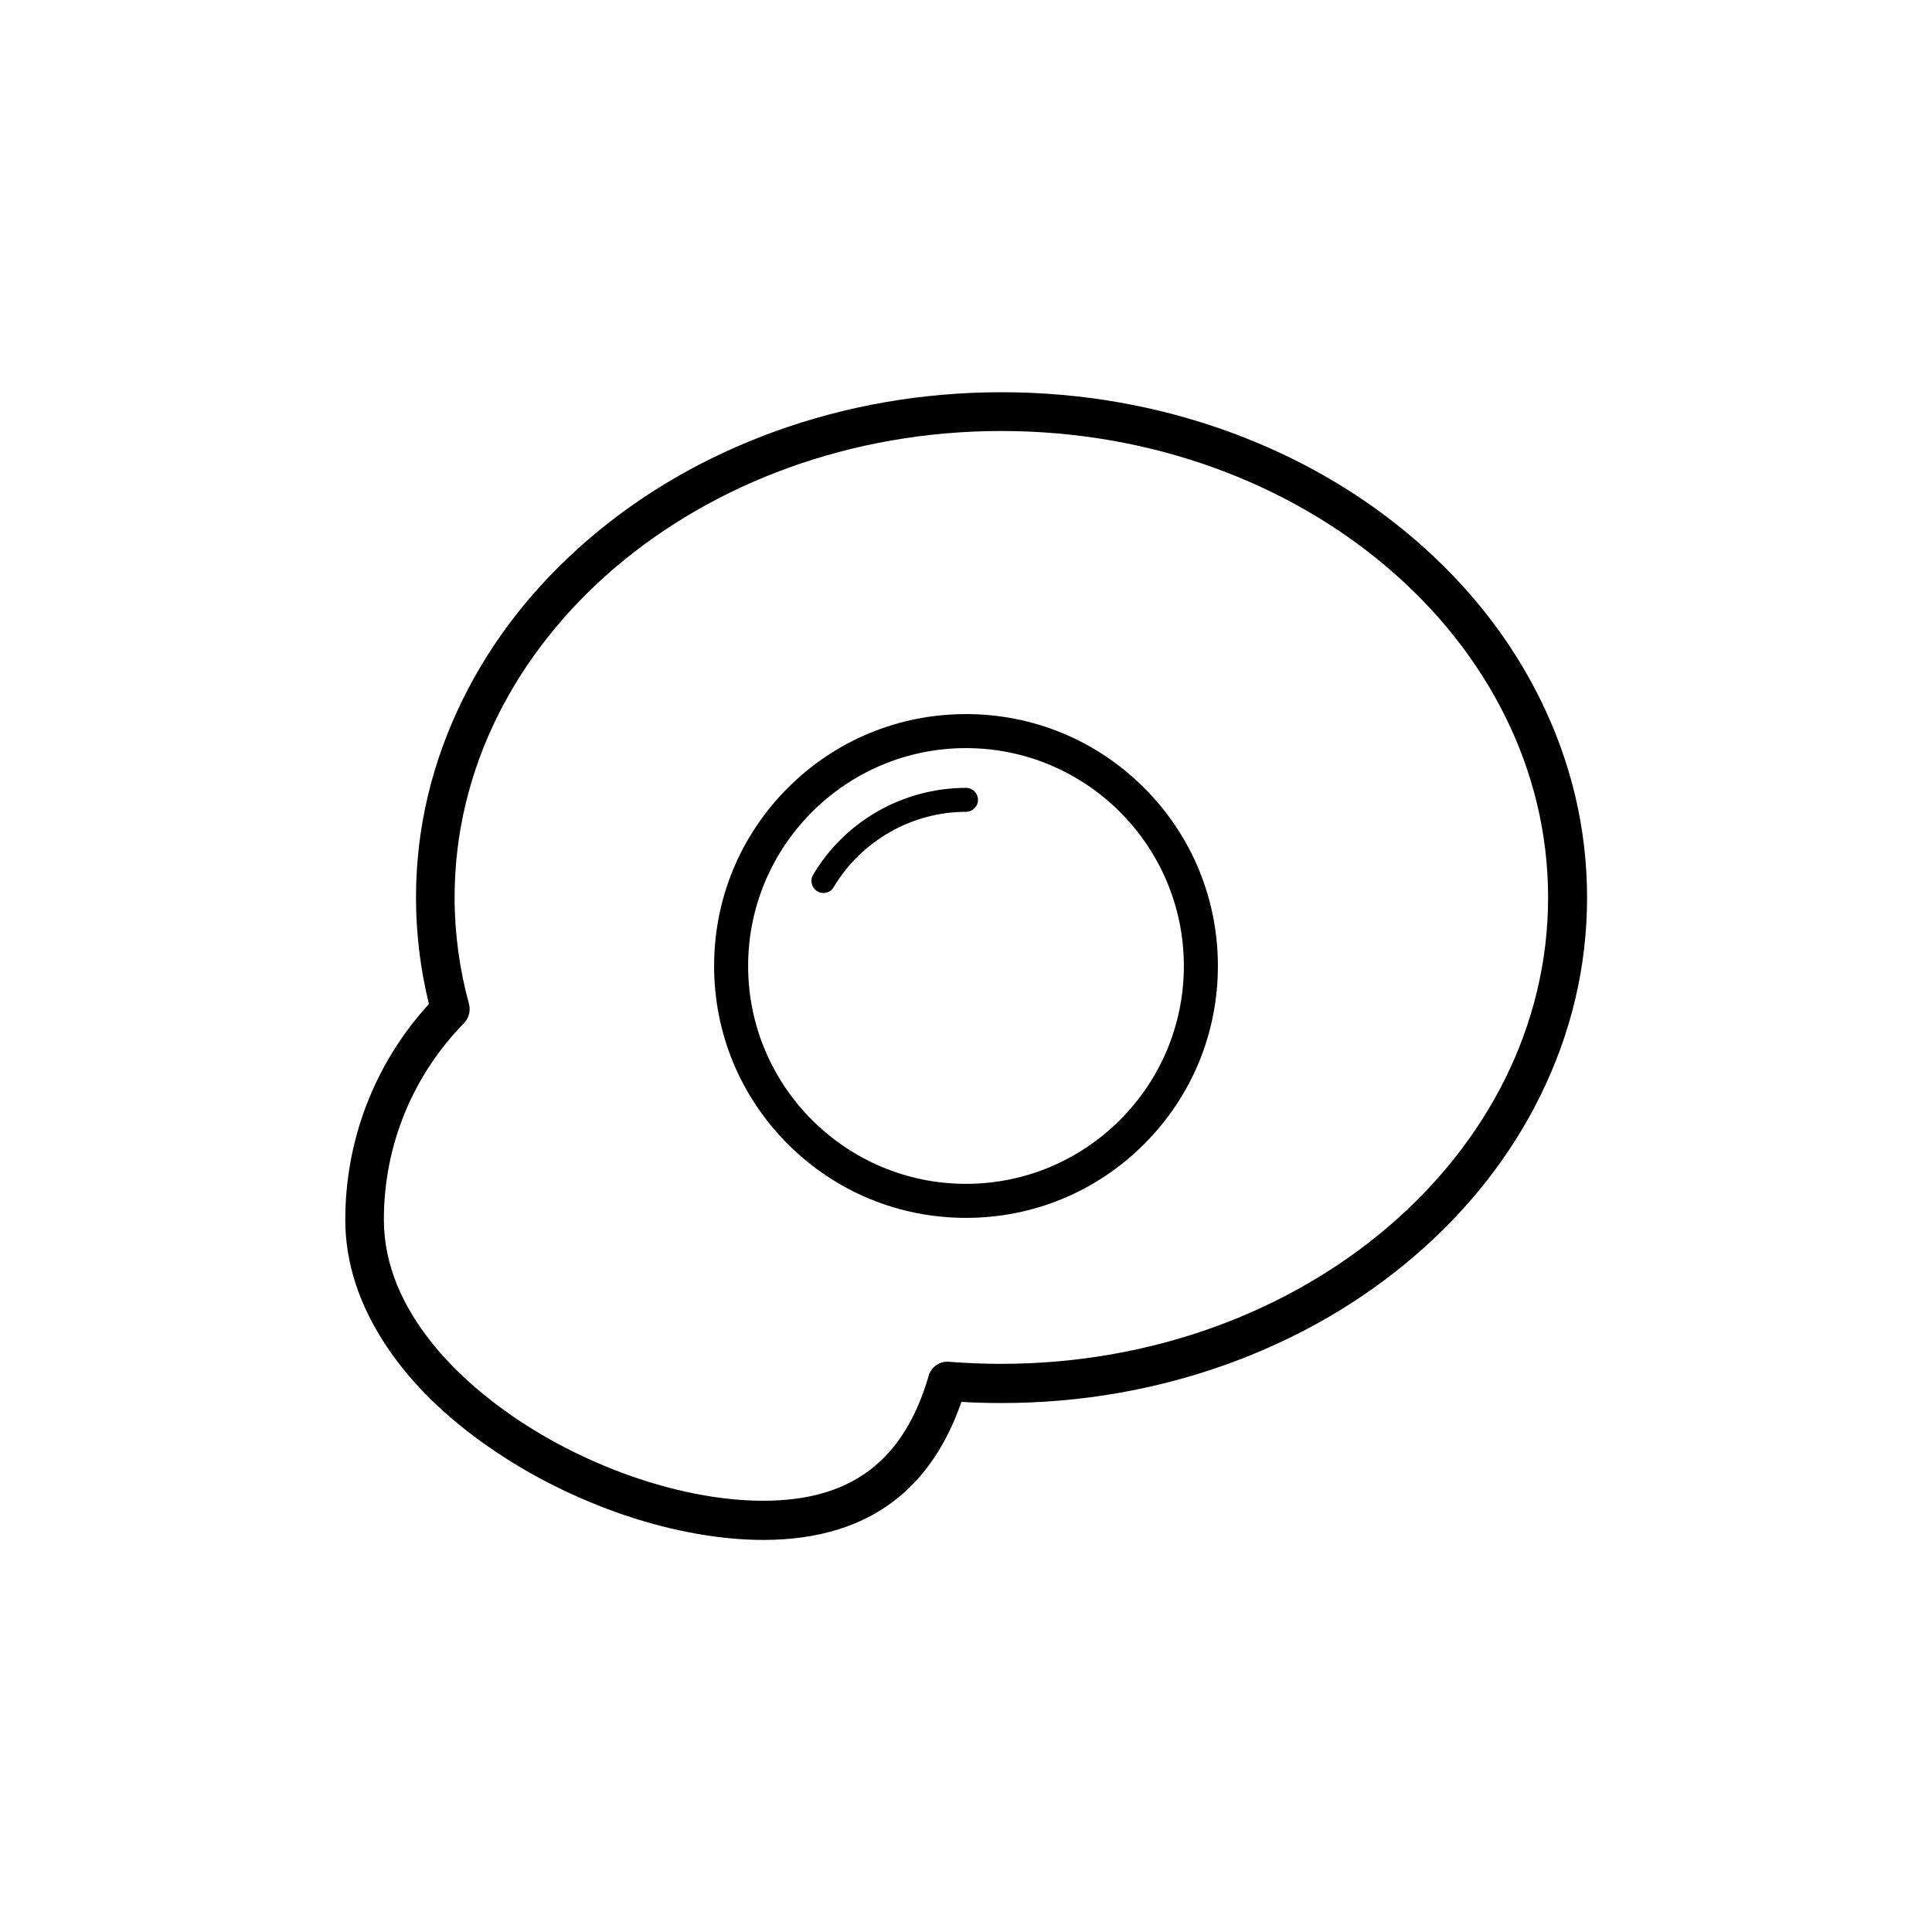
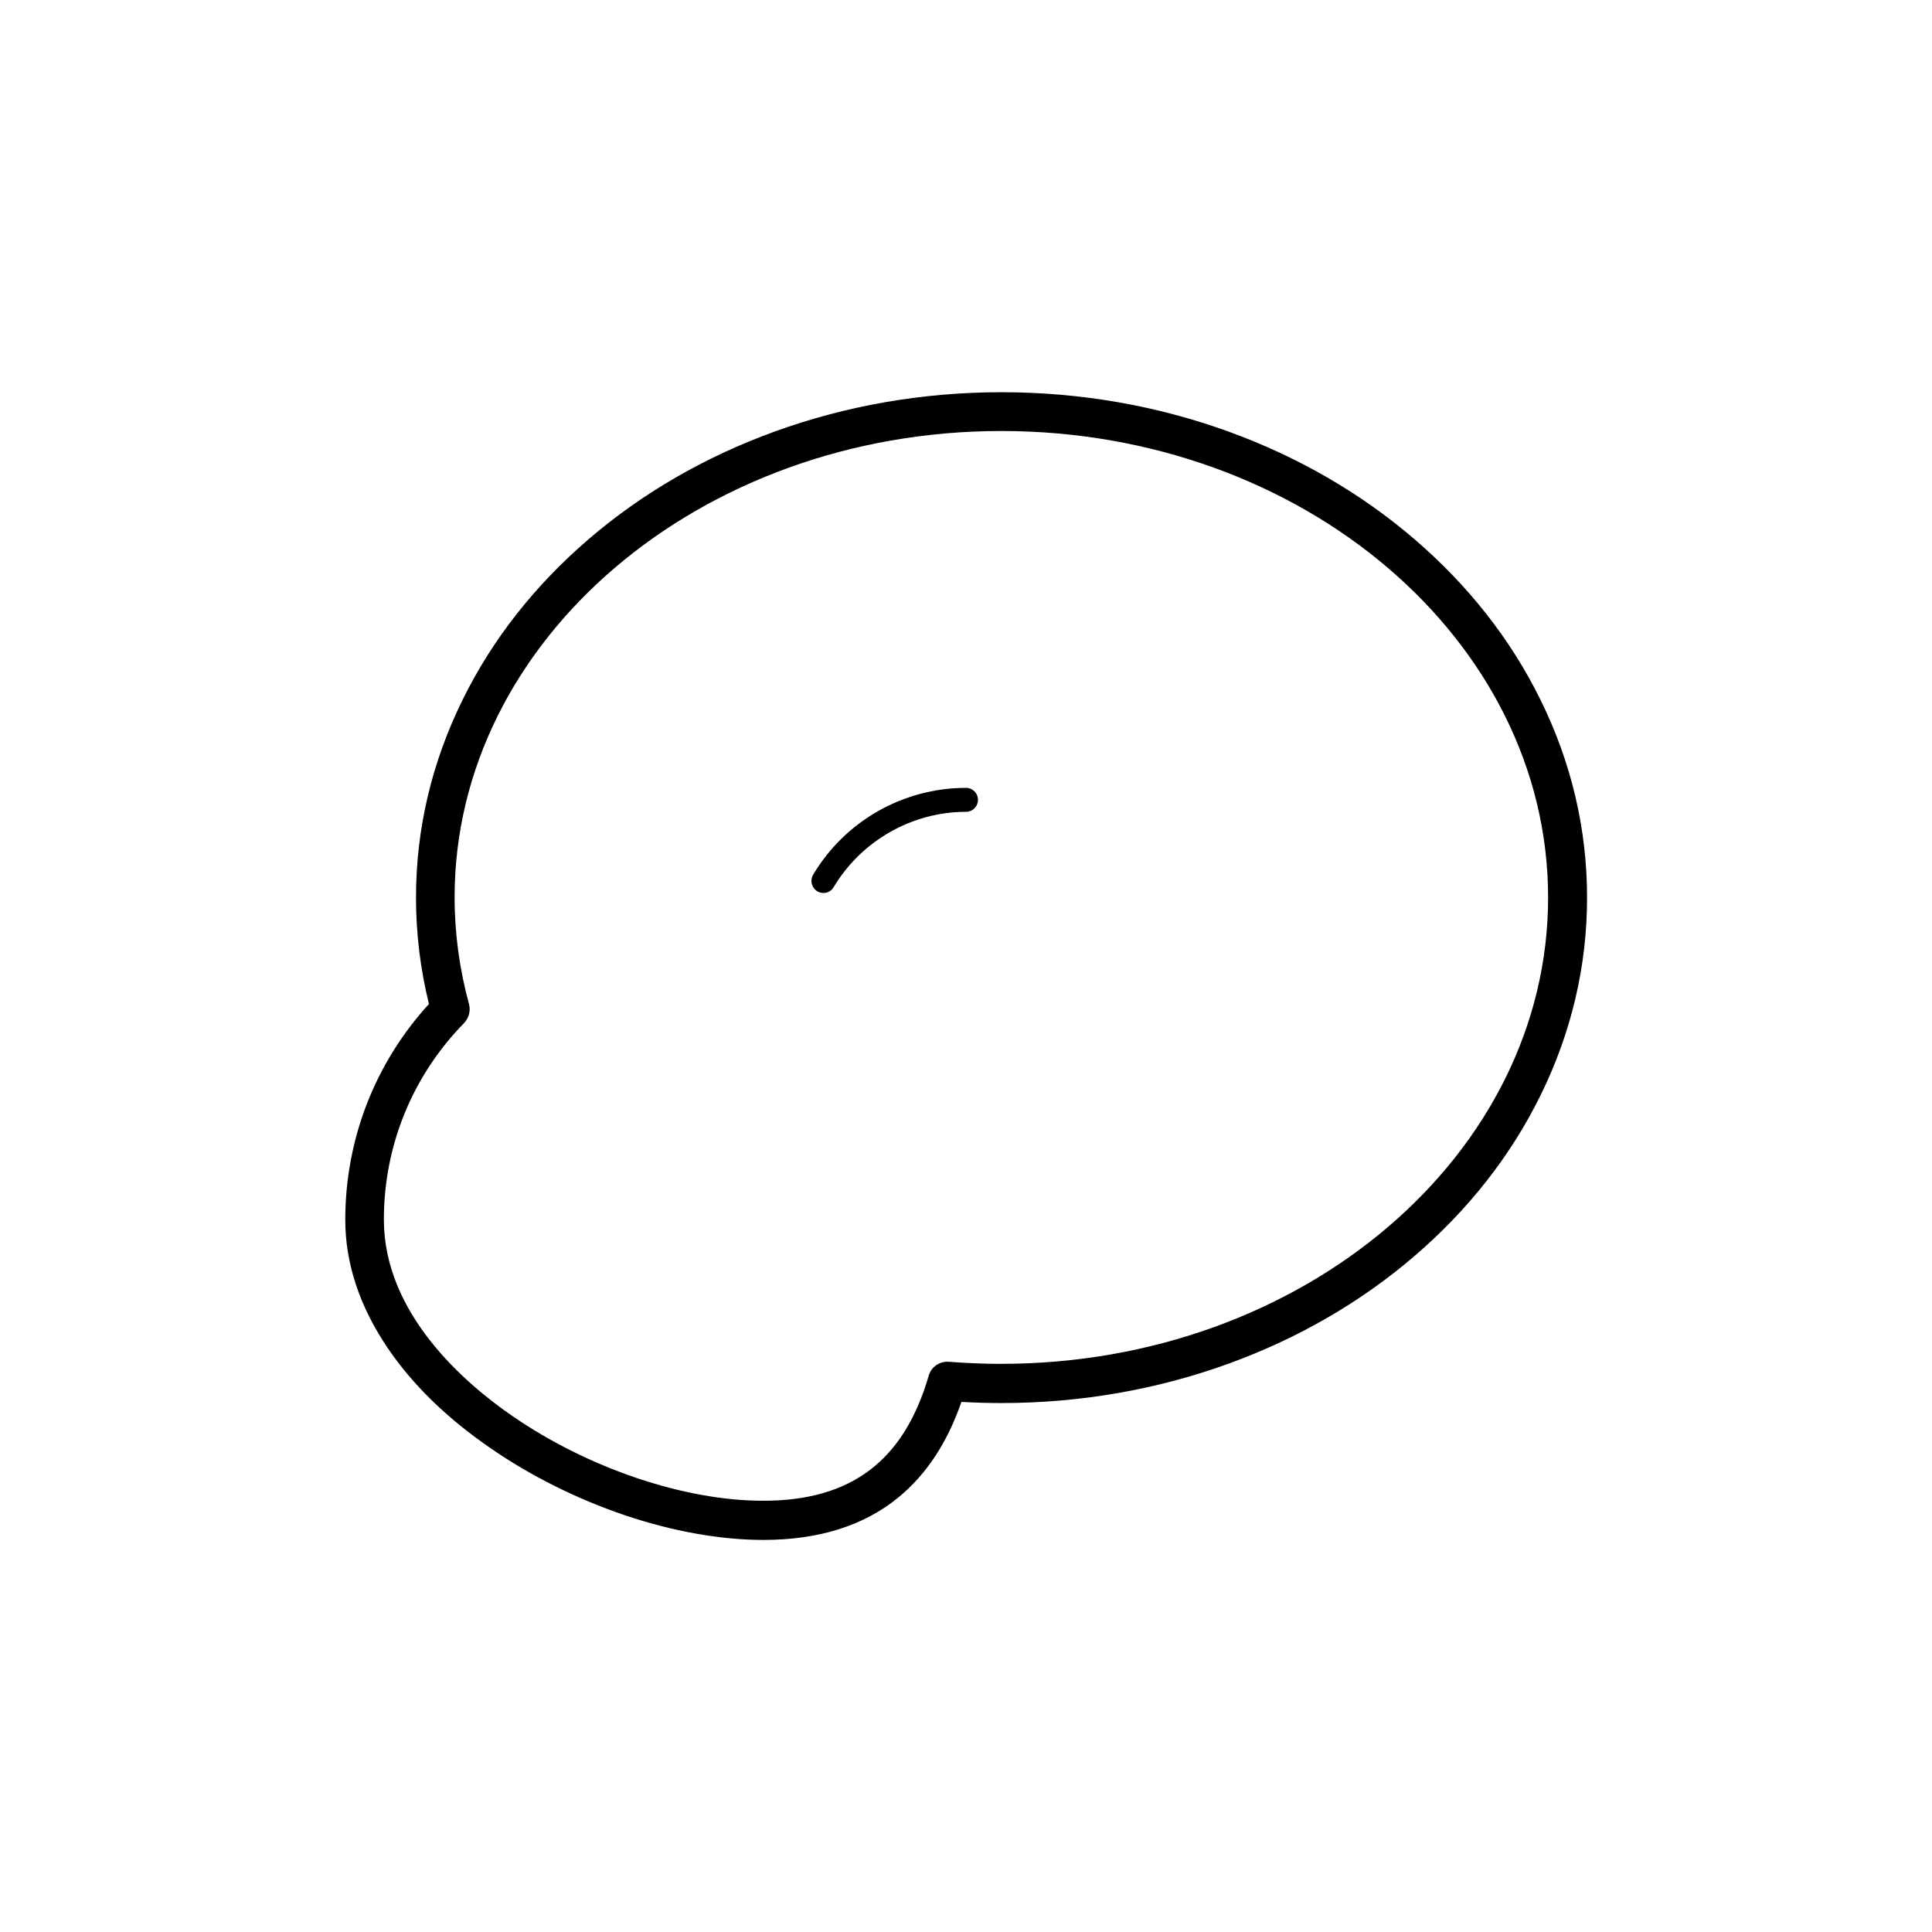
<svg xmlns="http://www.w3.org/2000/svg" fill="#000000" width="800px" height="800px" version="1.1" viewBox="144 144 512 512">
  <g>
-     <path d="m400 333.24c-17.836 0-34.613 6.953-47.207 19.547s-19.547 29.371-19.547 47.207c0 17.836 6.953 34.613 19.547 47.207s29.371 19.547 47.207 19.547 34.613-6.953 47.207-19.547 19.547-29.371 19.547-47.207c0-17.836-6.953-34.613-19.547-47.207-12.598-12.594-29.375-19.547-47.207-19.547zm0 124.49c-31.84 0-57.738-25.895-57.738-57.738 0-31.84 25.895-57.738 57.738-57.738 31.84 0.004 57.734 25.898 57.734 57.742 0 31.84-25.895 57.734-57.734 57.734z" />
    <path d="m400 352.79c-8.312 0-16.473 2.215-23.629 6.348-6.953 4.031-12.797 9.773-16.879 16.676-0.906 1.512-0.402 3.477 1.109 4.383 0.504 0.301 1.059 0.453 1.613 0.453 1.109 0 2.168-0.555 2.719-1.562 7.356-12.293 20.758-19.949 35.066-19.949 1.762 0 3.176-1.41 3.176-3.176-0.004-1.762-1.414-3.172-3.176-3.172z" />
    <path d="m552.25 329.46c-7.859-15.973-19.094-30.277-33.402-42.57-14.258-12.242-30.832-21.816-49.273-28.516-19.043-6.902-39.297-10.43-60.156-10.43s-41.109 3.527-60.156 10.43c-18.438 6.699-35.016 16.273-49.273 28.516-14.309 12.293-25.543 26.602-33.402 42.57-8.16 16.574-12.344 34.207-12.344 52.395 0 9.523 1.16 18.992 3.426 28.215-14.309 15.668-22.168 35.871-22.168 57.184 0 11.539 3.777 22.922 11.184 33.906 6.602 9.773 15.82 18.742 27.355 26.652 10.629 7.356 22.922 13.453 35.52 17.734 12.695 4.281 25.391 6.551 36.727 6.551 14.66 0 26.703-3.777 35.82-11.285 7.406-6.098 12.898-14.41 16.676-25.293 3.527 0.203 7.106 0.301 10.629 0.301 20.859 0 41.109-3.527 60.156-10.43 18.438-6.699 35.016-16.273 49.273-28.516 14.309-12.293 25.543-26.602 33.402-42.57 8.16-16.574 12.344-34.207 12.344-52.395 0.008-18.238-4.176-35.875-12.336-52.449zm-142.88 175.98c-4.637 0-9.32-0.203-13.906-0.555-2.418-0.203-4.684 1.359-5.34 3.68-6.602 22.621-20.555 33.152-43.883 33.152-20.906 0-46.352-8.613-66.402-22.418-12.746-8.766-34.109-27.207-34.109-52.094 0-19.598 7.559-38.09 21.262-52.094 1.258-1.309 1.762-3.223 1.309-4.988-2.519-9.219-3.828-18.742-3.828-28.312 0-68.164 64.992-123.59 144.89-123.59 79.906-0.004 144.9 55.465 144.9 123.63 0 68.164-64.992 123.58-144.89 123.58z" />
  </g>
</svg>